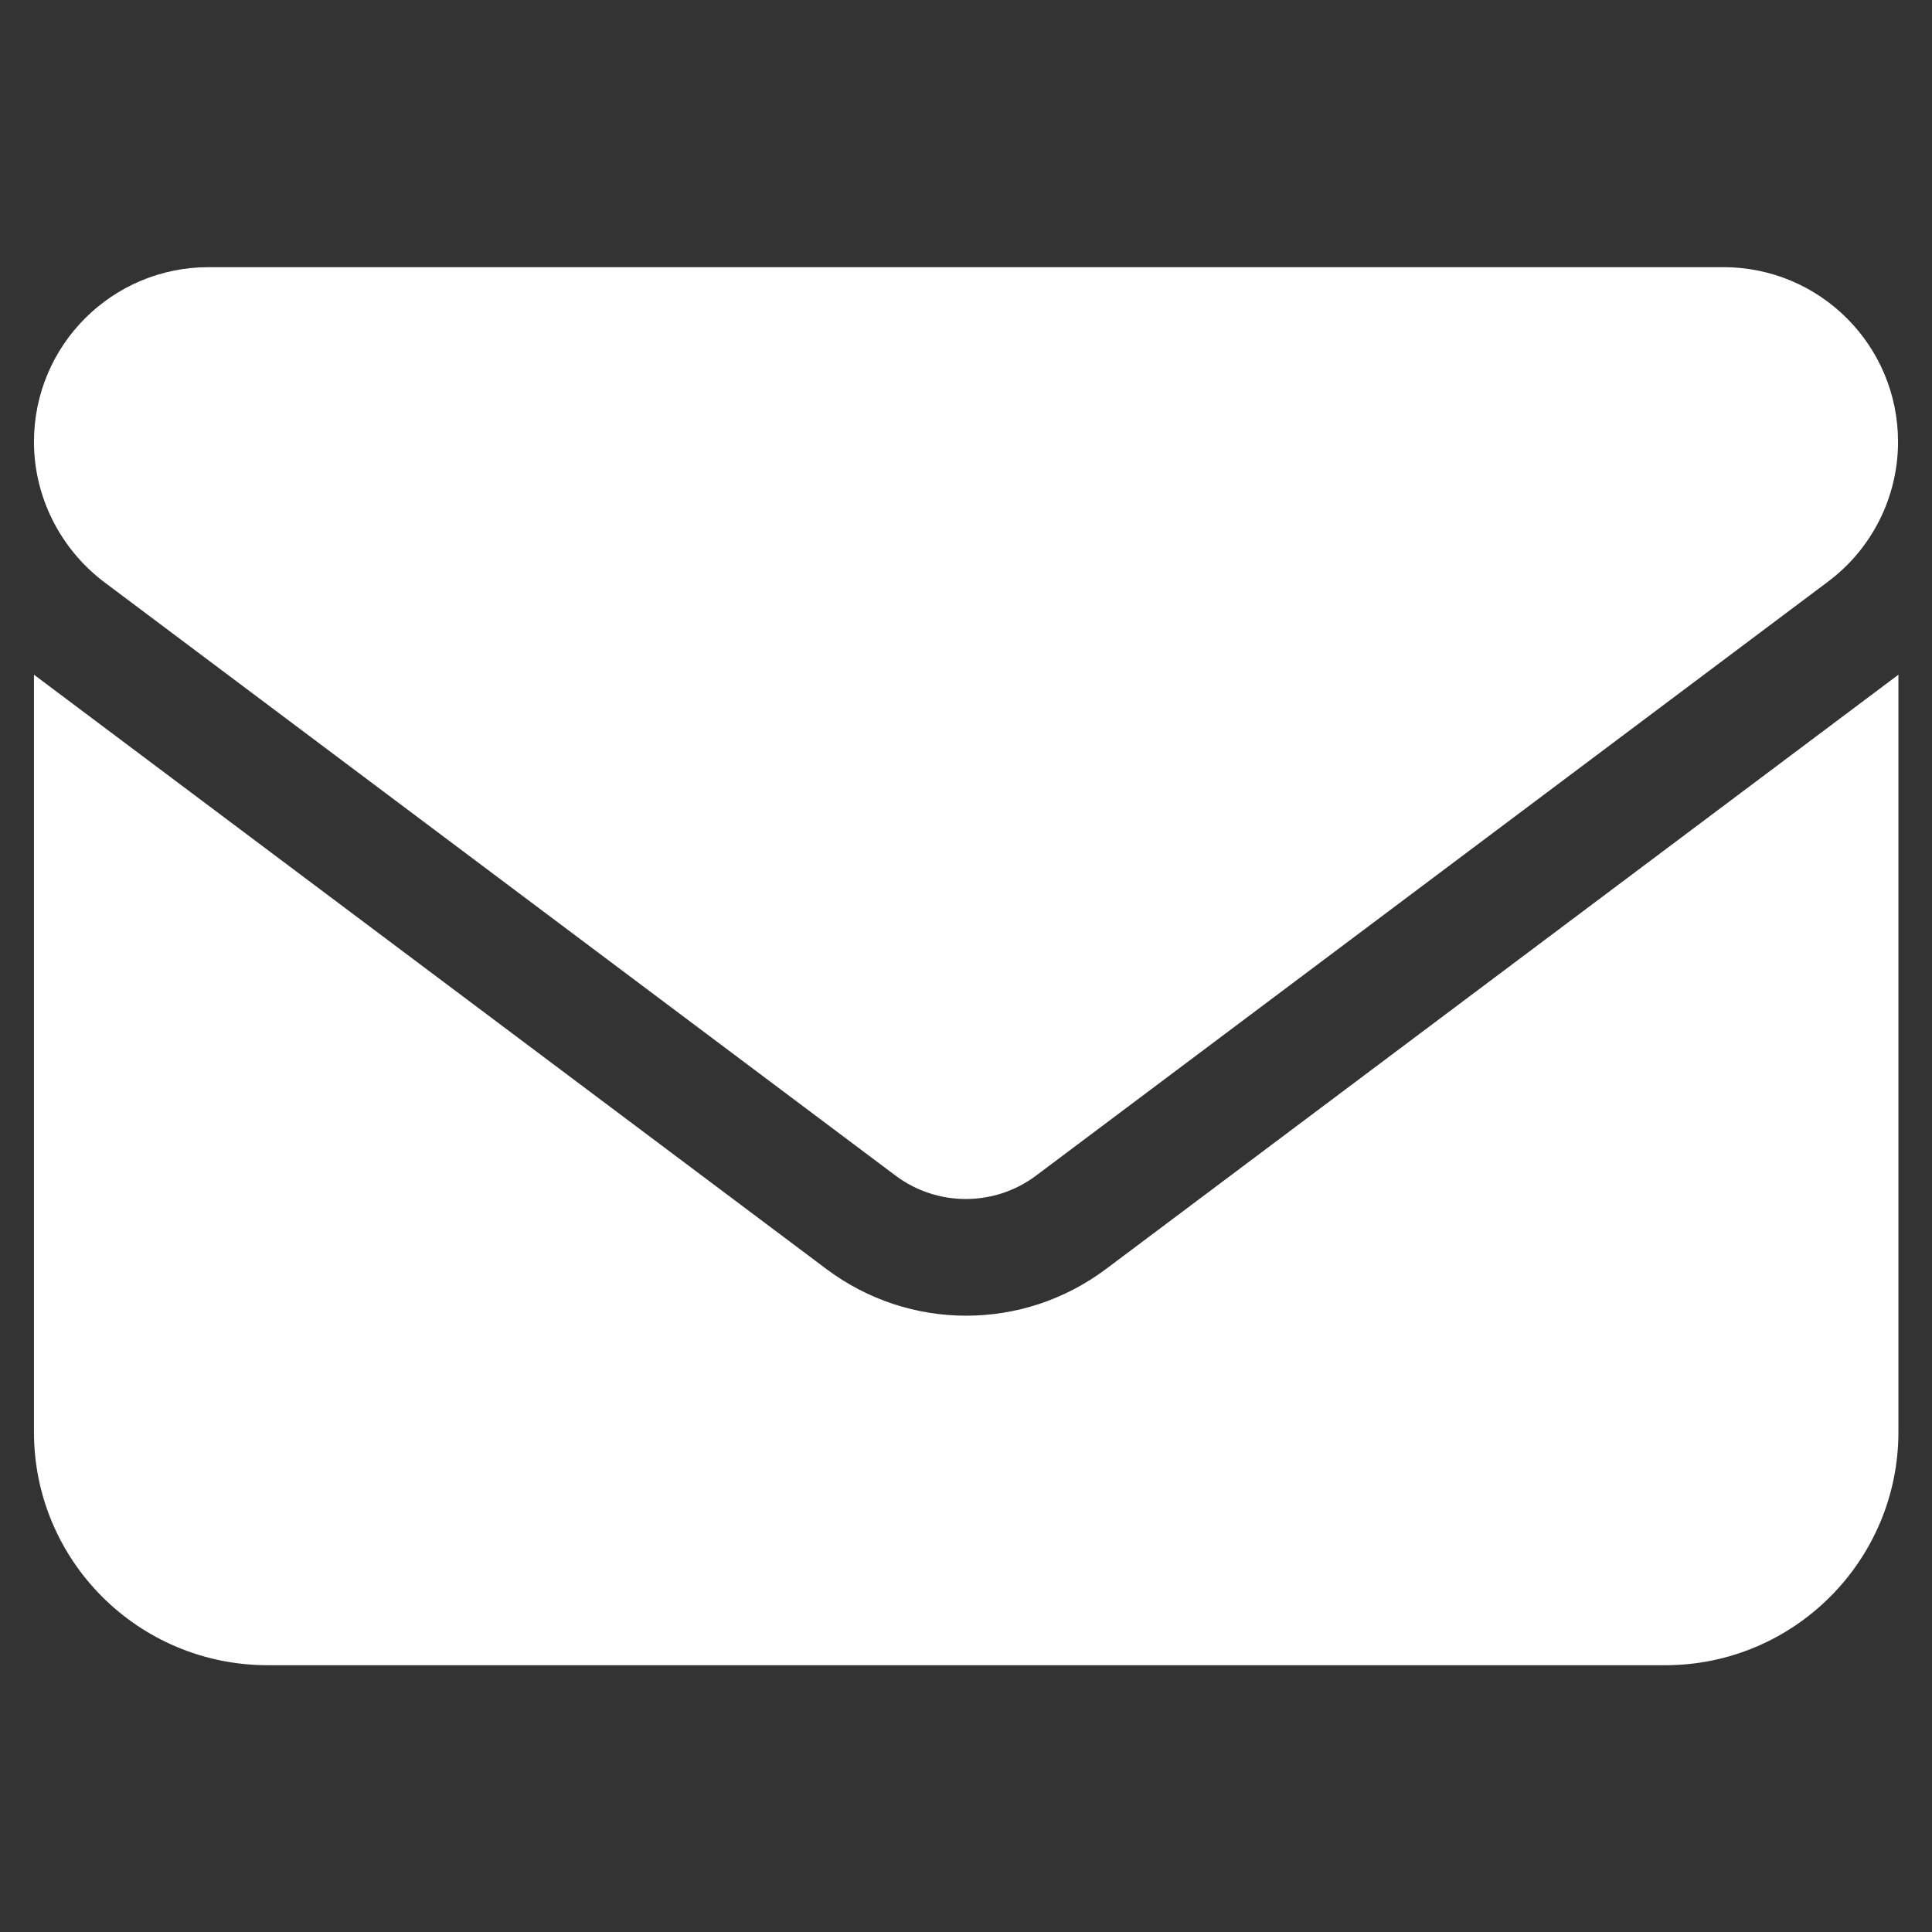
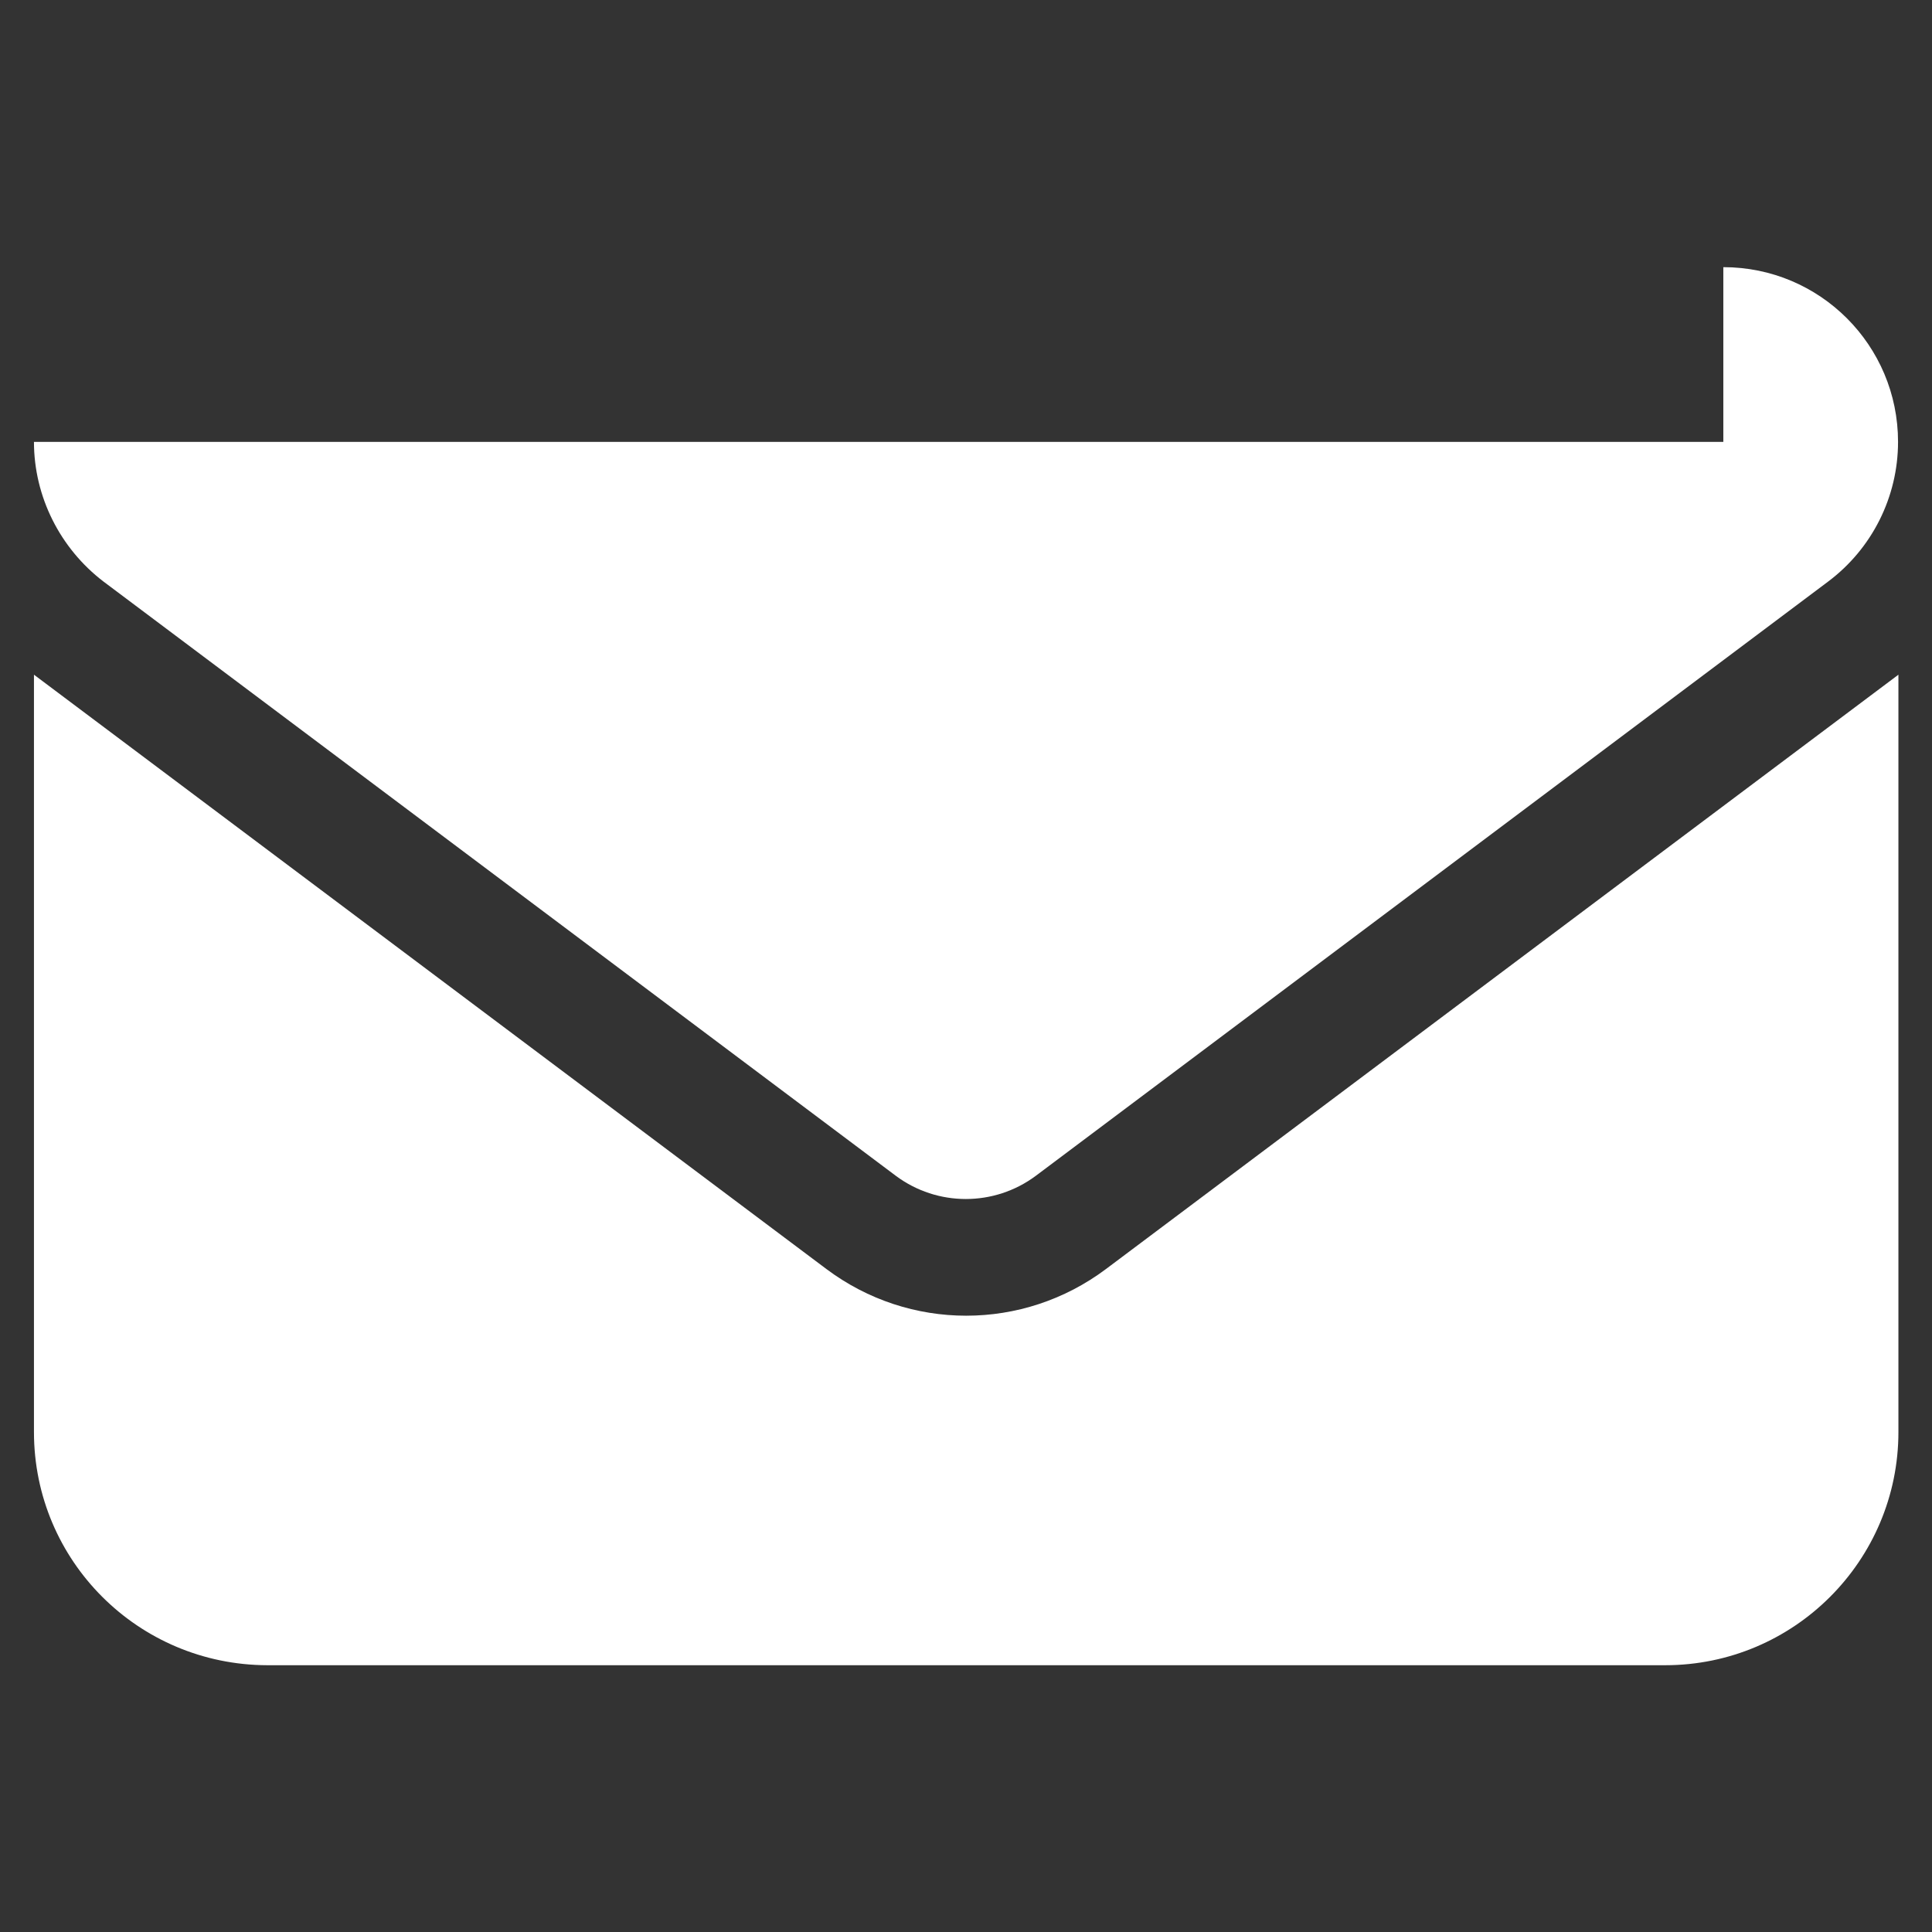
<svg xmlns="http://www.w3.org/2000/svg" version="1.1" id="Livello_1" x="0px" y="0px" viewBox="0 0 512 512" style="enable-background:new 0 0 512 512;" xml:space="preserve">
  <rect x="0" y="0" width="512" height="512" fill="#333333" stroke="none" />
  <style type="text/css">
	.st0{fill:#FFFFFF;}
</style>
-   <path class="st0" d="M456.7,70.8c25.6,0,46.3,20.7,46.3,46.3c0,14.6-6.9,28.3-18.5,37l-210,157.5c-11,8.2-26.1,8.2-37.1,0  l-210-157.5C15.9,145.3,9,131.6,9,117.1c0-25.6,20.7-46.3,46.3-46.3H456.7z M219,336.3c22,16.5,52.1,16.5,74.1,0l210-157.5v200.7  c0,34.1-27.7,61.8-61.8,61.8H70.8C36.6,441.2,9,413.6,9,379.5V178.8L219,336.3z" />
+   <path class="st0" d="M456.7,70.8c25.6,0,46.3,20.7,46.3,46.3c0,14.6-6.9,28.3-18.5,37l-210,157.5c-11,8.2-26.1,8.2-37.1,0  l-210-157.5C15.9,145.3,9,131.6,9,117.1H456.7z M219,336.3c22,16.5,52.1,16.5,74.1,0l210-157.5v200.7  c0,34.1-27.7,61.8-61.8,61.8H70.8C36.6,441.2,9,413.6,9,379.5V178.8L219,336.3z" />
</svg>